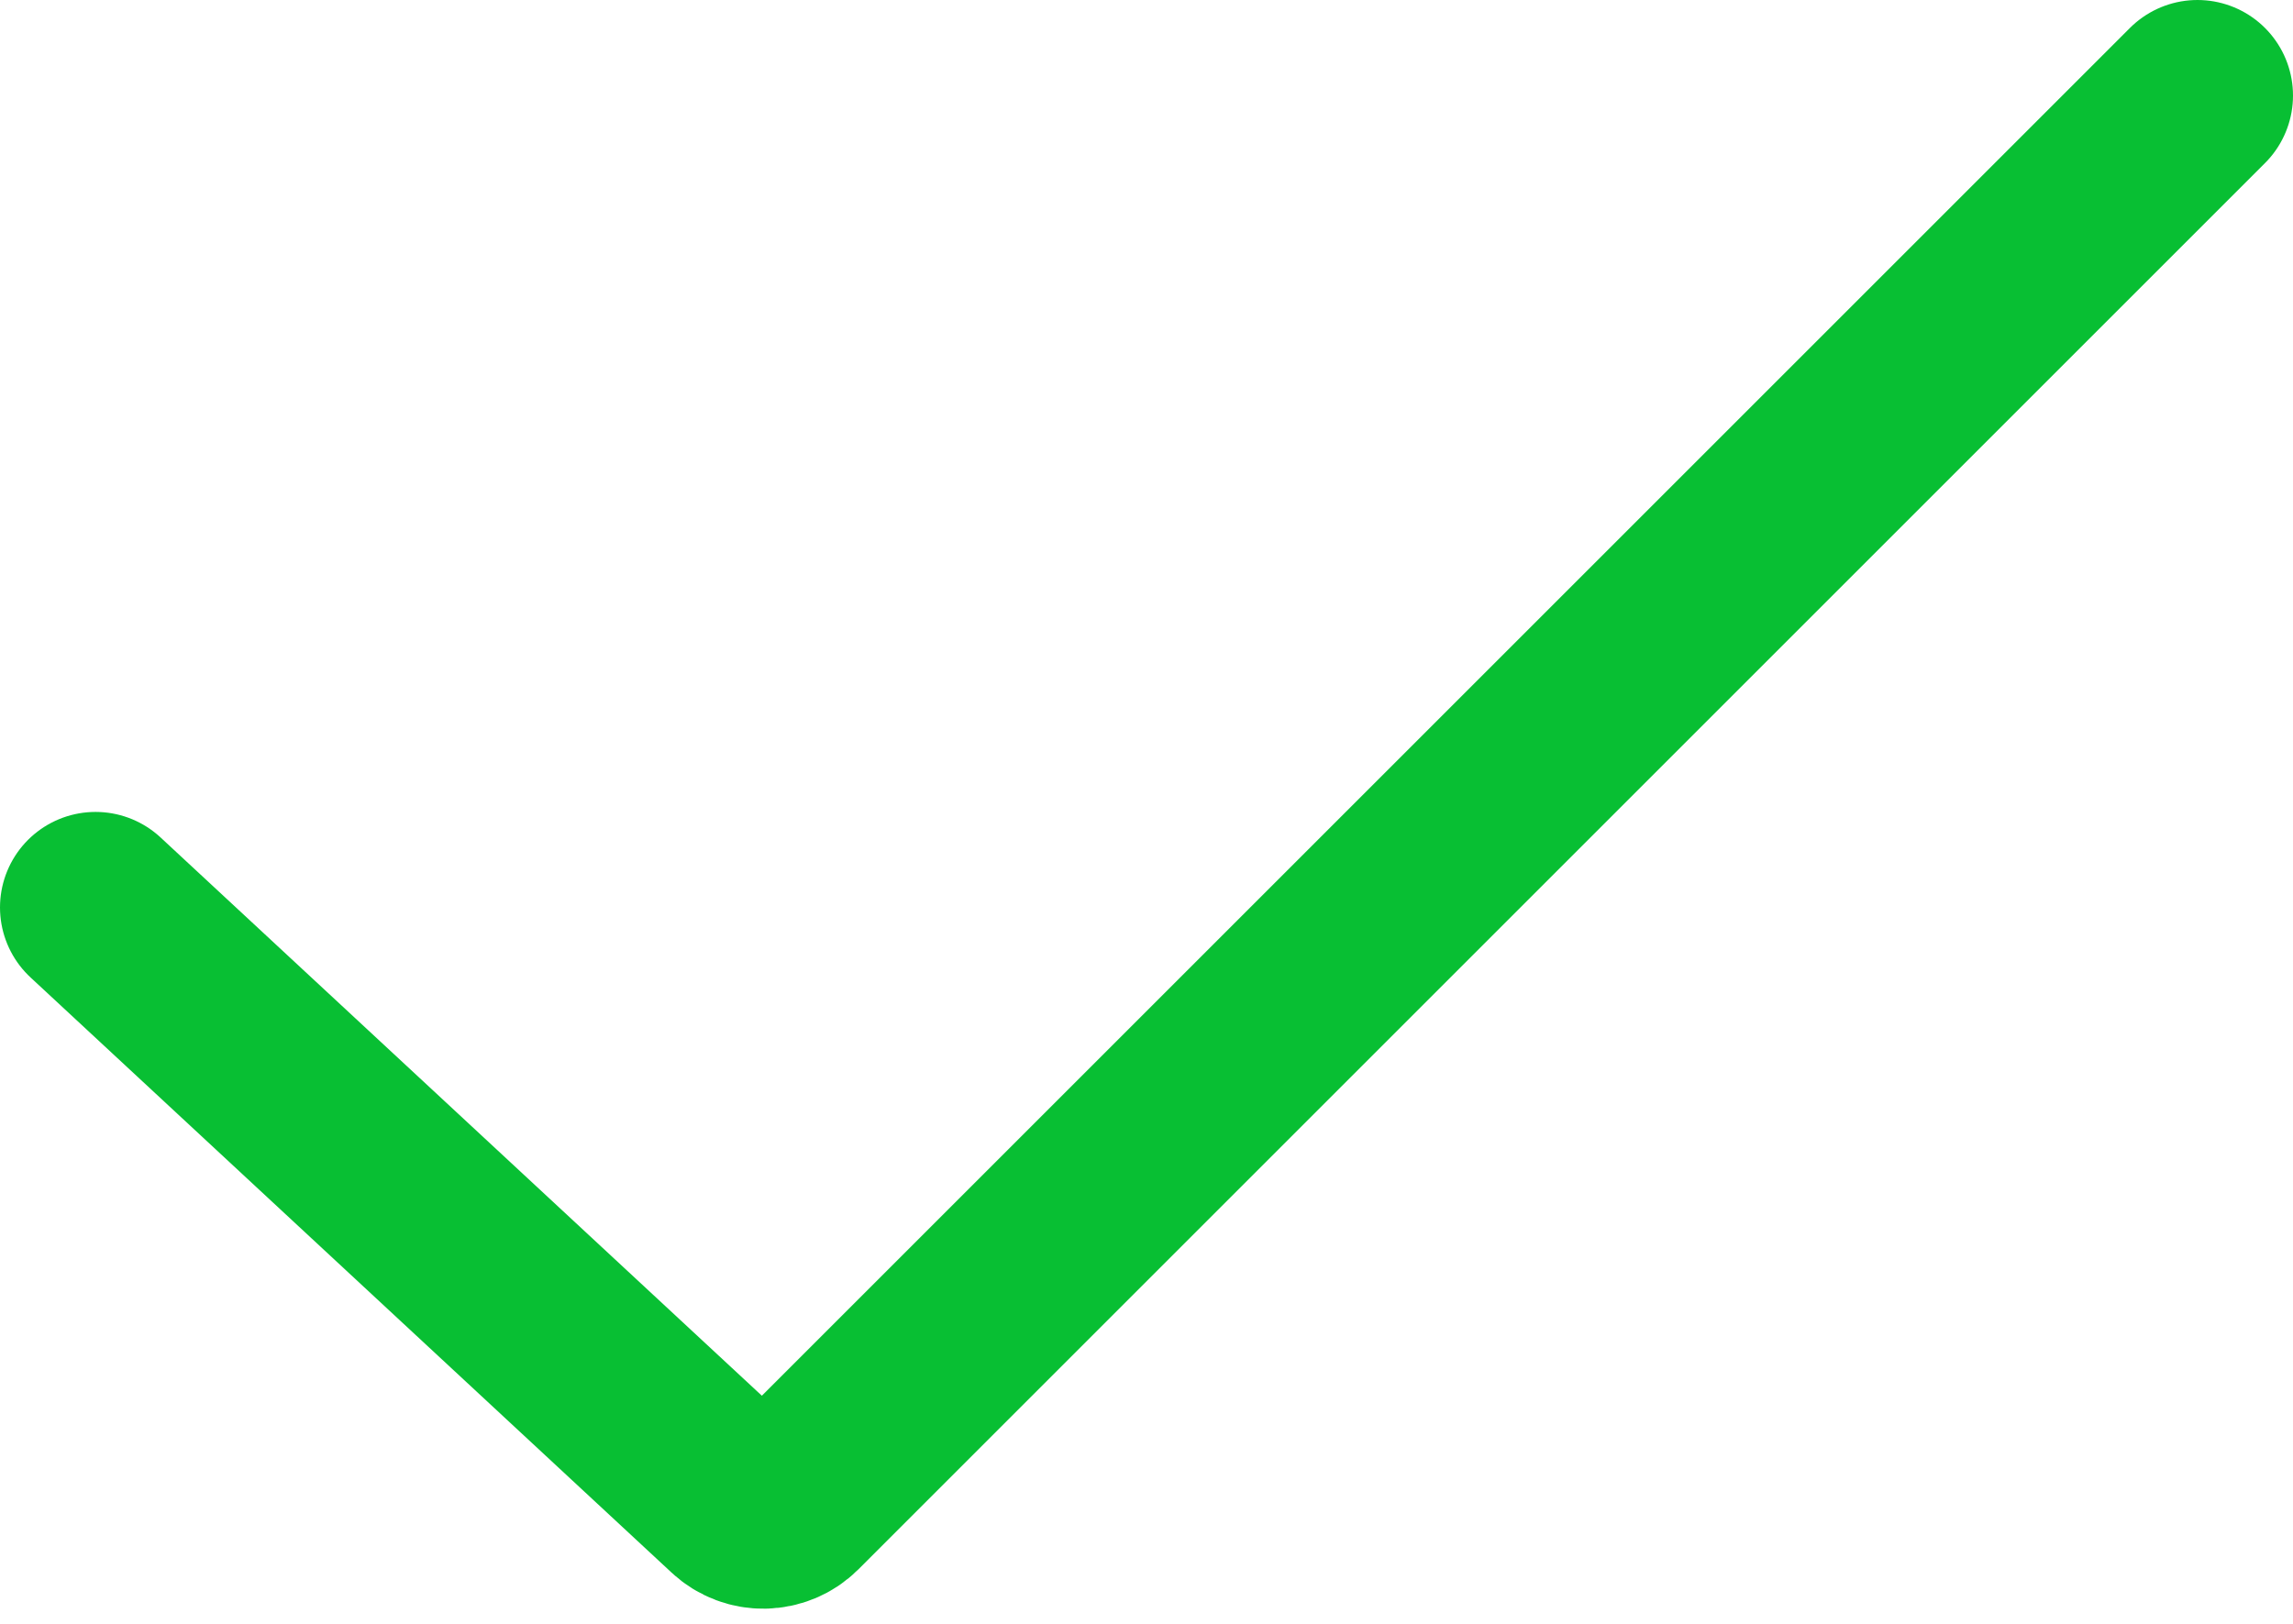
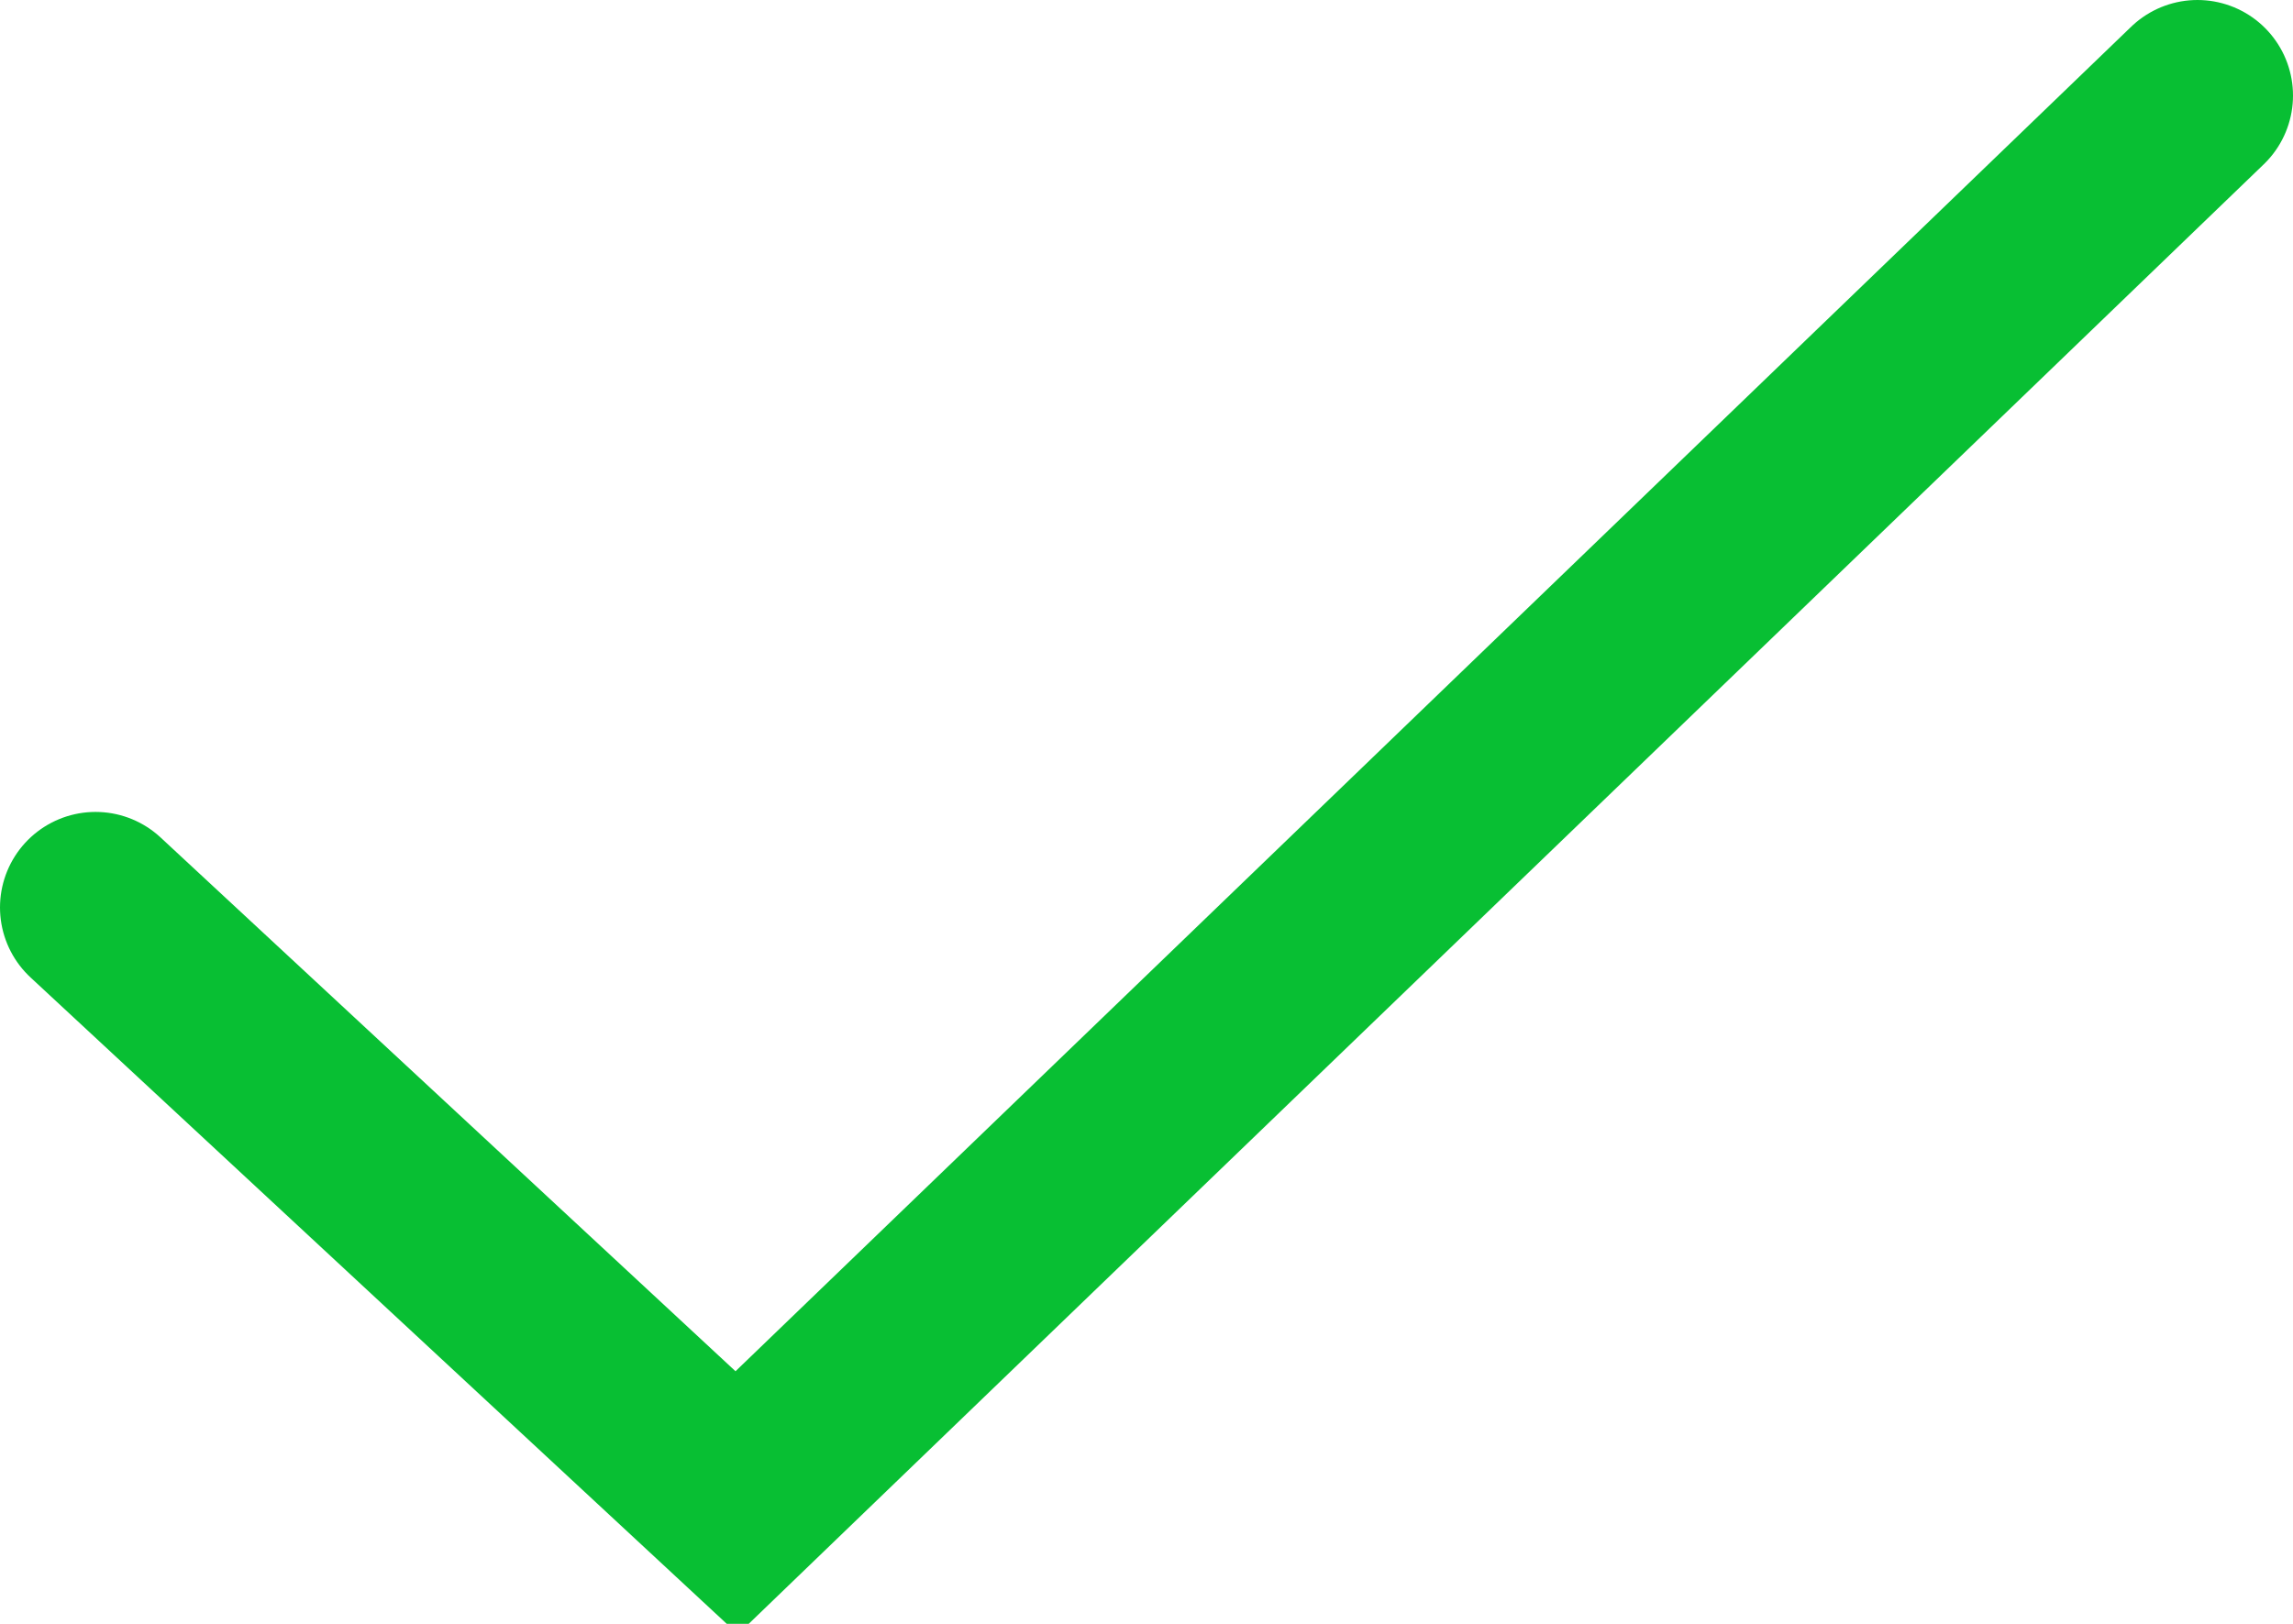
<svg xmlns="http://www.w3.org/2000/svg" width="24" height="17" viewBox="0 0 24 17" fill="none">
-   <path d="M1 9.5L7.711 15.732C7.872 15.882 8.123 15.877 8.279 15.721L23 1" stroke="#08BF33" stroke-width="2" stroke-linecap="round" />
+   <path d="M1 9.5L7.711 15.732L23 1" stroke="#08BF33" stroke-width="2" stroke-linecap="round" />
</svg>